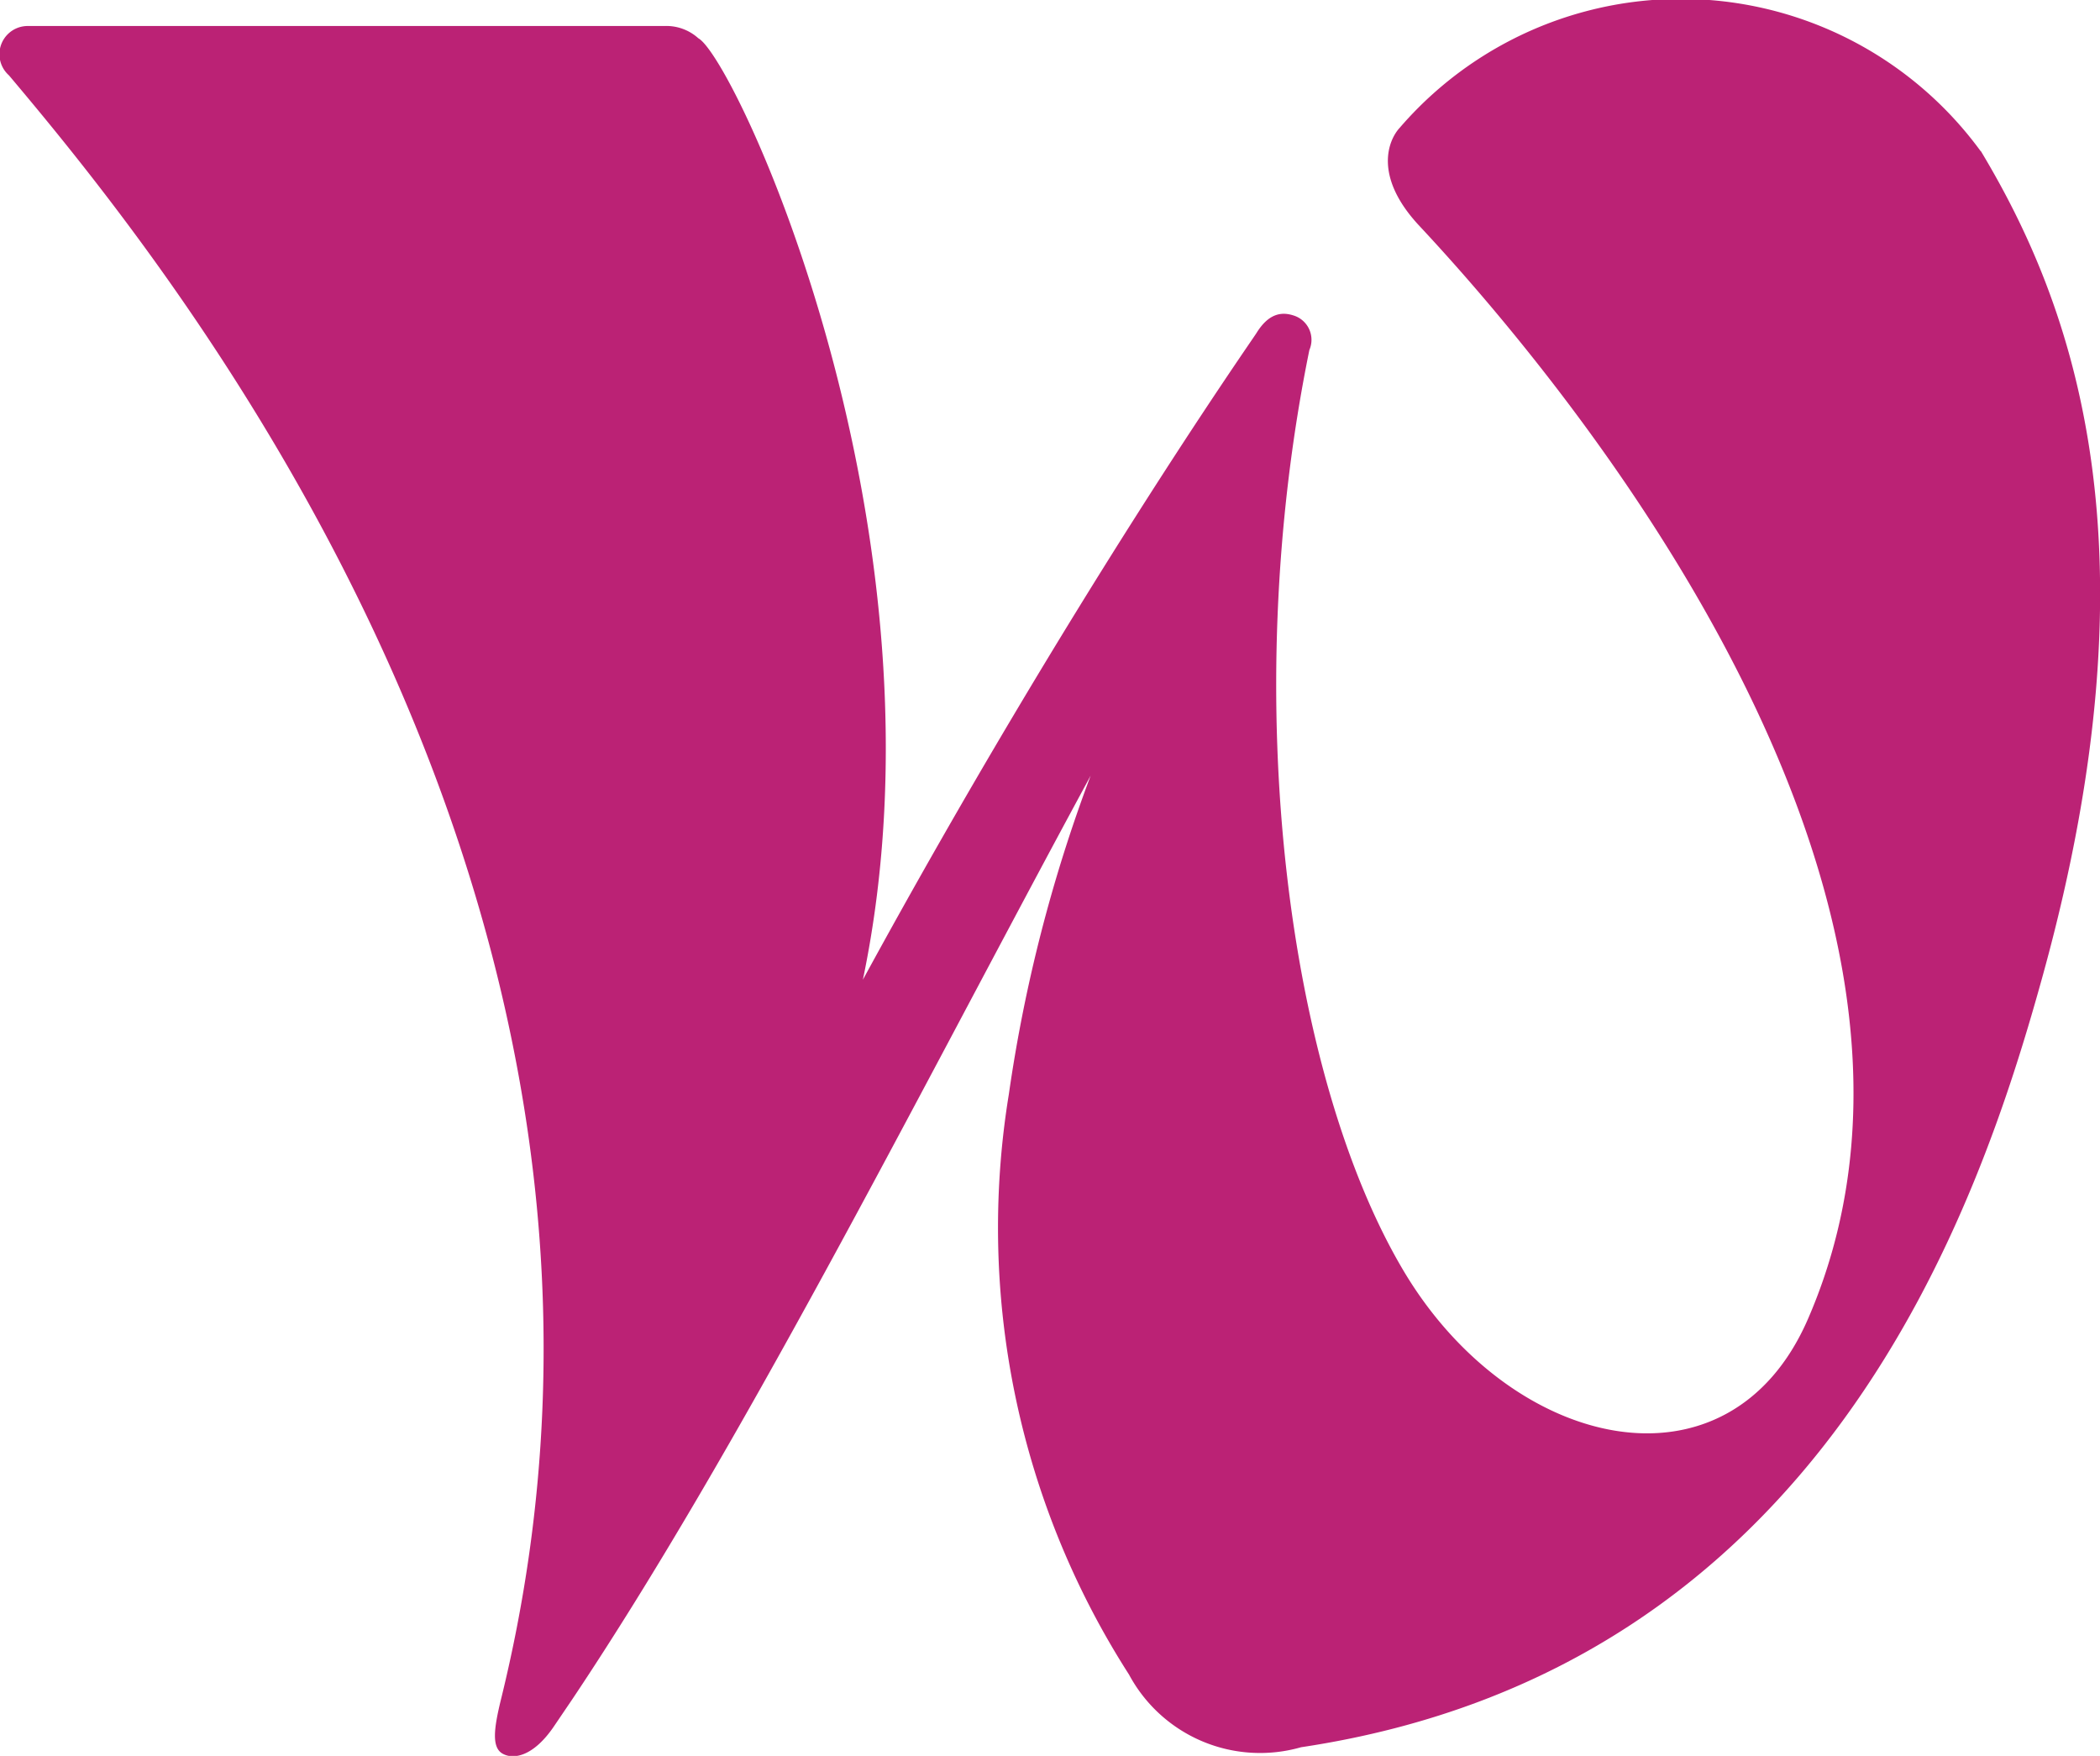
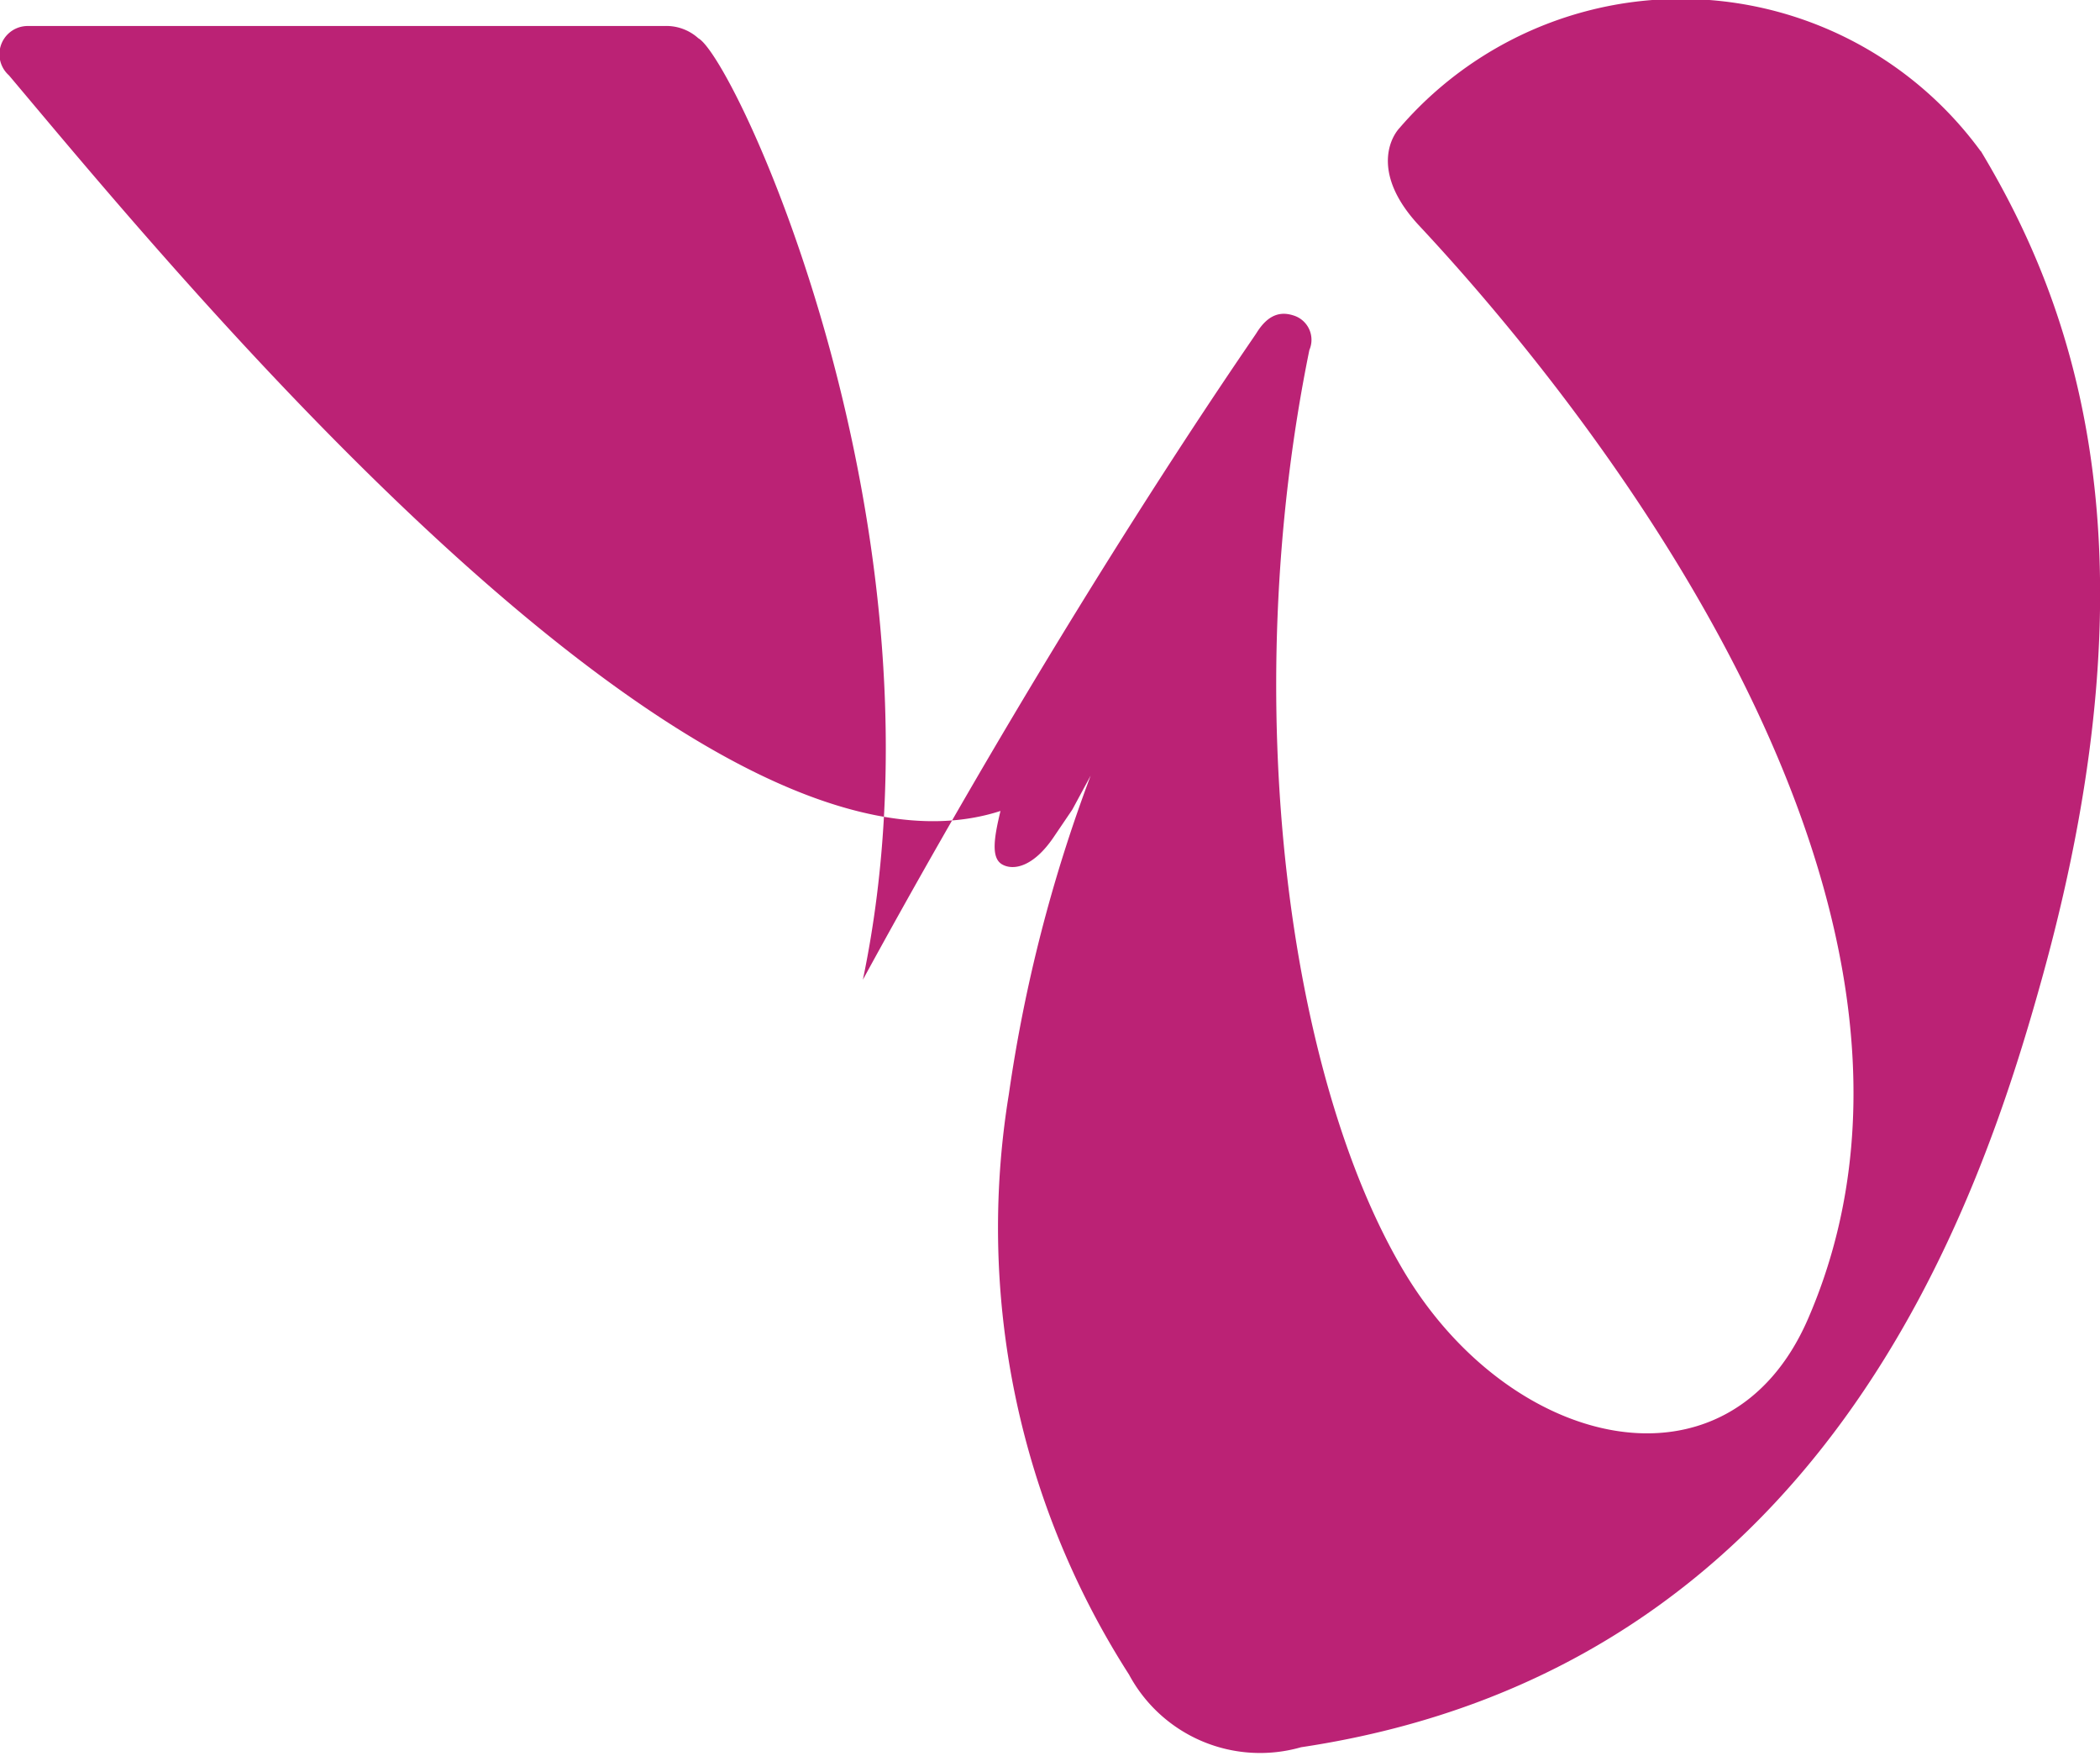
<svg xmlns="http://www.w3.org/2000/svg" width="24.707" height="20.654" viewBox="0 0 24.707 20.654">
-   <path id="wttj" d="M60.5,3.637c1.1,1.827,2.116,4.658.735,9.675-.758,2.752-2.579,8.178-8.733,9.1a1.75,1.75,0,0,1-2.024-.855,9.732,9.732,0,0,1-1.414-6.824,17.792,17.792,0,0,1,.963-3.75h0l-.216.4c-1.886,3.5-3.927,7.54-5.879,10.459l-.225.332c-.237.345-.47.387-.6.313s-.1-.3-.02-.629C45.382,12.559,39.2,5,37.3,2.746a.332.332,0,0,1,.23-.58l.068,0h7.413a.56.56,0,0,1,.4.144c.44.242,3.037,5.808,1.936,11.074,2.455-4.5,4.569-7.507,4.631-7.607.15-.242.308-.253.454-.2a.3.3,0,0,1,.168.4c-.847,4.157-.241,8.557,1.106,10.827,1.26,2.123,3.827,2.717,4.76.571C60.763,12.088,55,5.7,53.886,4.508c-.534-.577-.357-1-.223-1.145a4.368,4.368,0,0,1,6.835.275Z" transform="translate(-37.195 -1.86)" fill="#bb2275" fill-rule="evenodd" />
+   <path id="wttj" d="M60.5,3.637c1.1,1.827,2.116,4.658.735,9.675-.758,2.752-2.579,8.178-8.733,9.1a1.75,1.75,0,0,1-2.024-.855,9.732,9.732,0,0,1-1.414-6.824,17.792,17.792,0,0,1,.963-3.75h0l-.216.4l-.225.332c-.237.345-.47.387-.6.313s-.1-.3-.02-.629C45.382,12.559,39.2,5,37.3,2.746a.332.332,0,0,1,.23-.58l.068,0h7.413a.56.56,0,0,1,.4.144c.44.242,3.037,5.808,1.936,11.074,2.455-4.5,4.569-7.507,4.631-7.607.15-.242.308-.253.454-.2a.3.3,0,0,1,.168.4c-.847,4.157-.241,8.557,1.106,10.827,1.26,2.123,3.827,2.717,4.76.571C60.763,12.088,55,5.7,53.886,4.508c-.534-.577-.357-1-.223-1.145a4.368,4.368,0,0,1,6.835.275Z" transform="translate(-37.195 -1.86)" fill="#bb2275" fill-rule="evenodd" />
</svg>